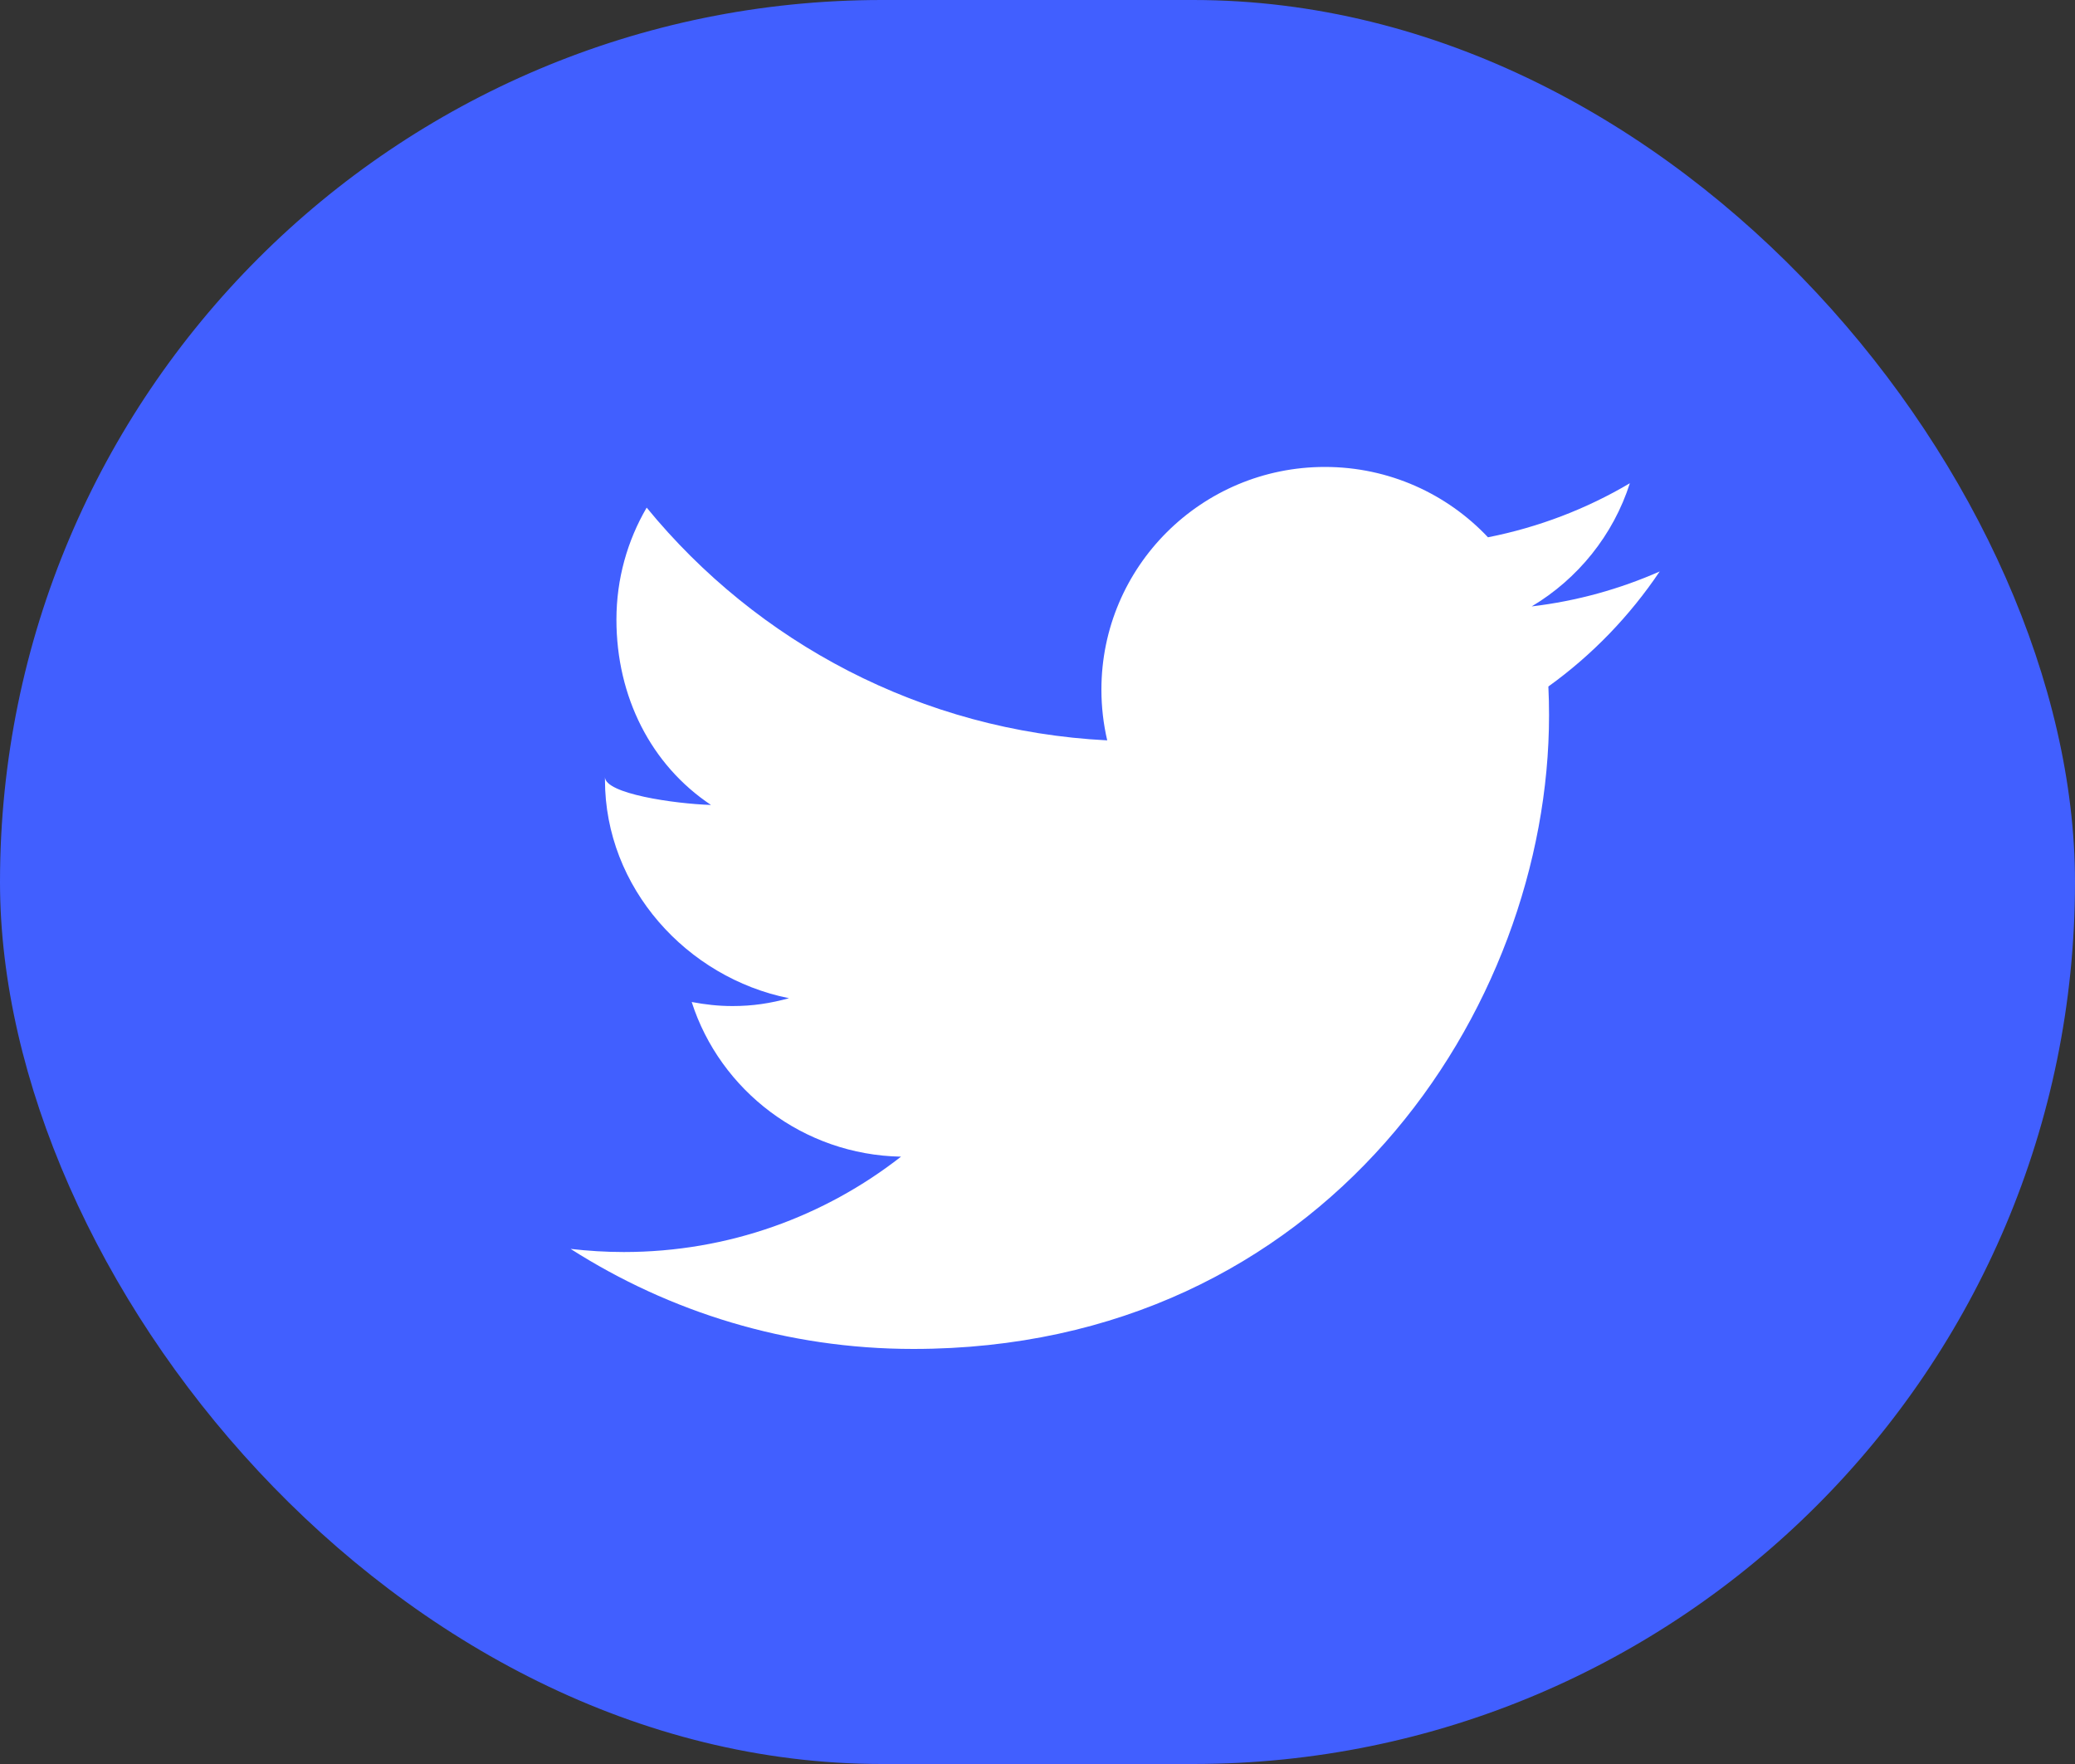
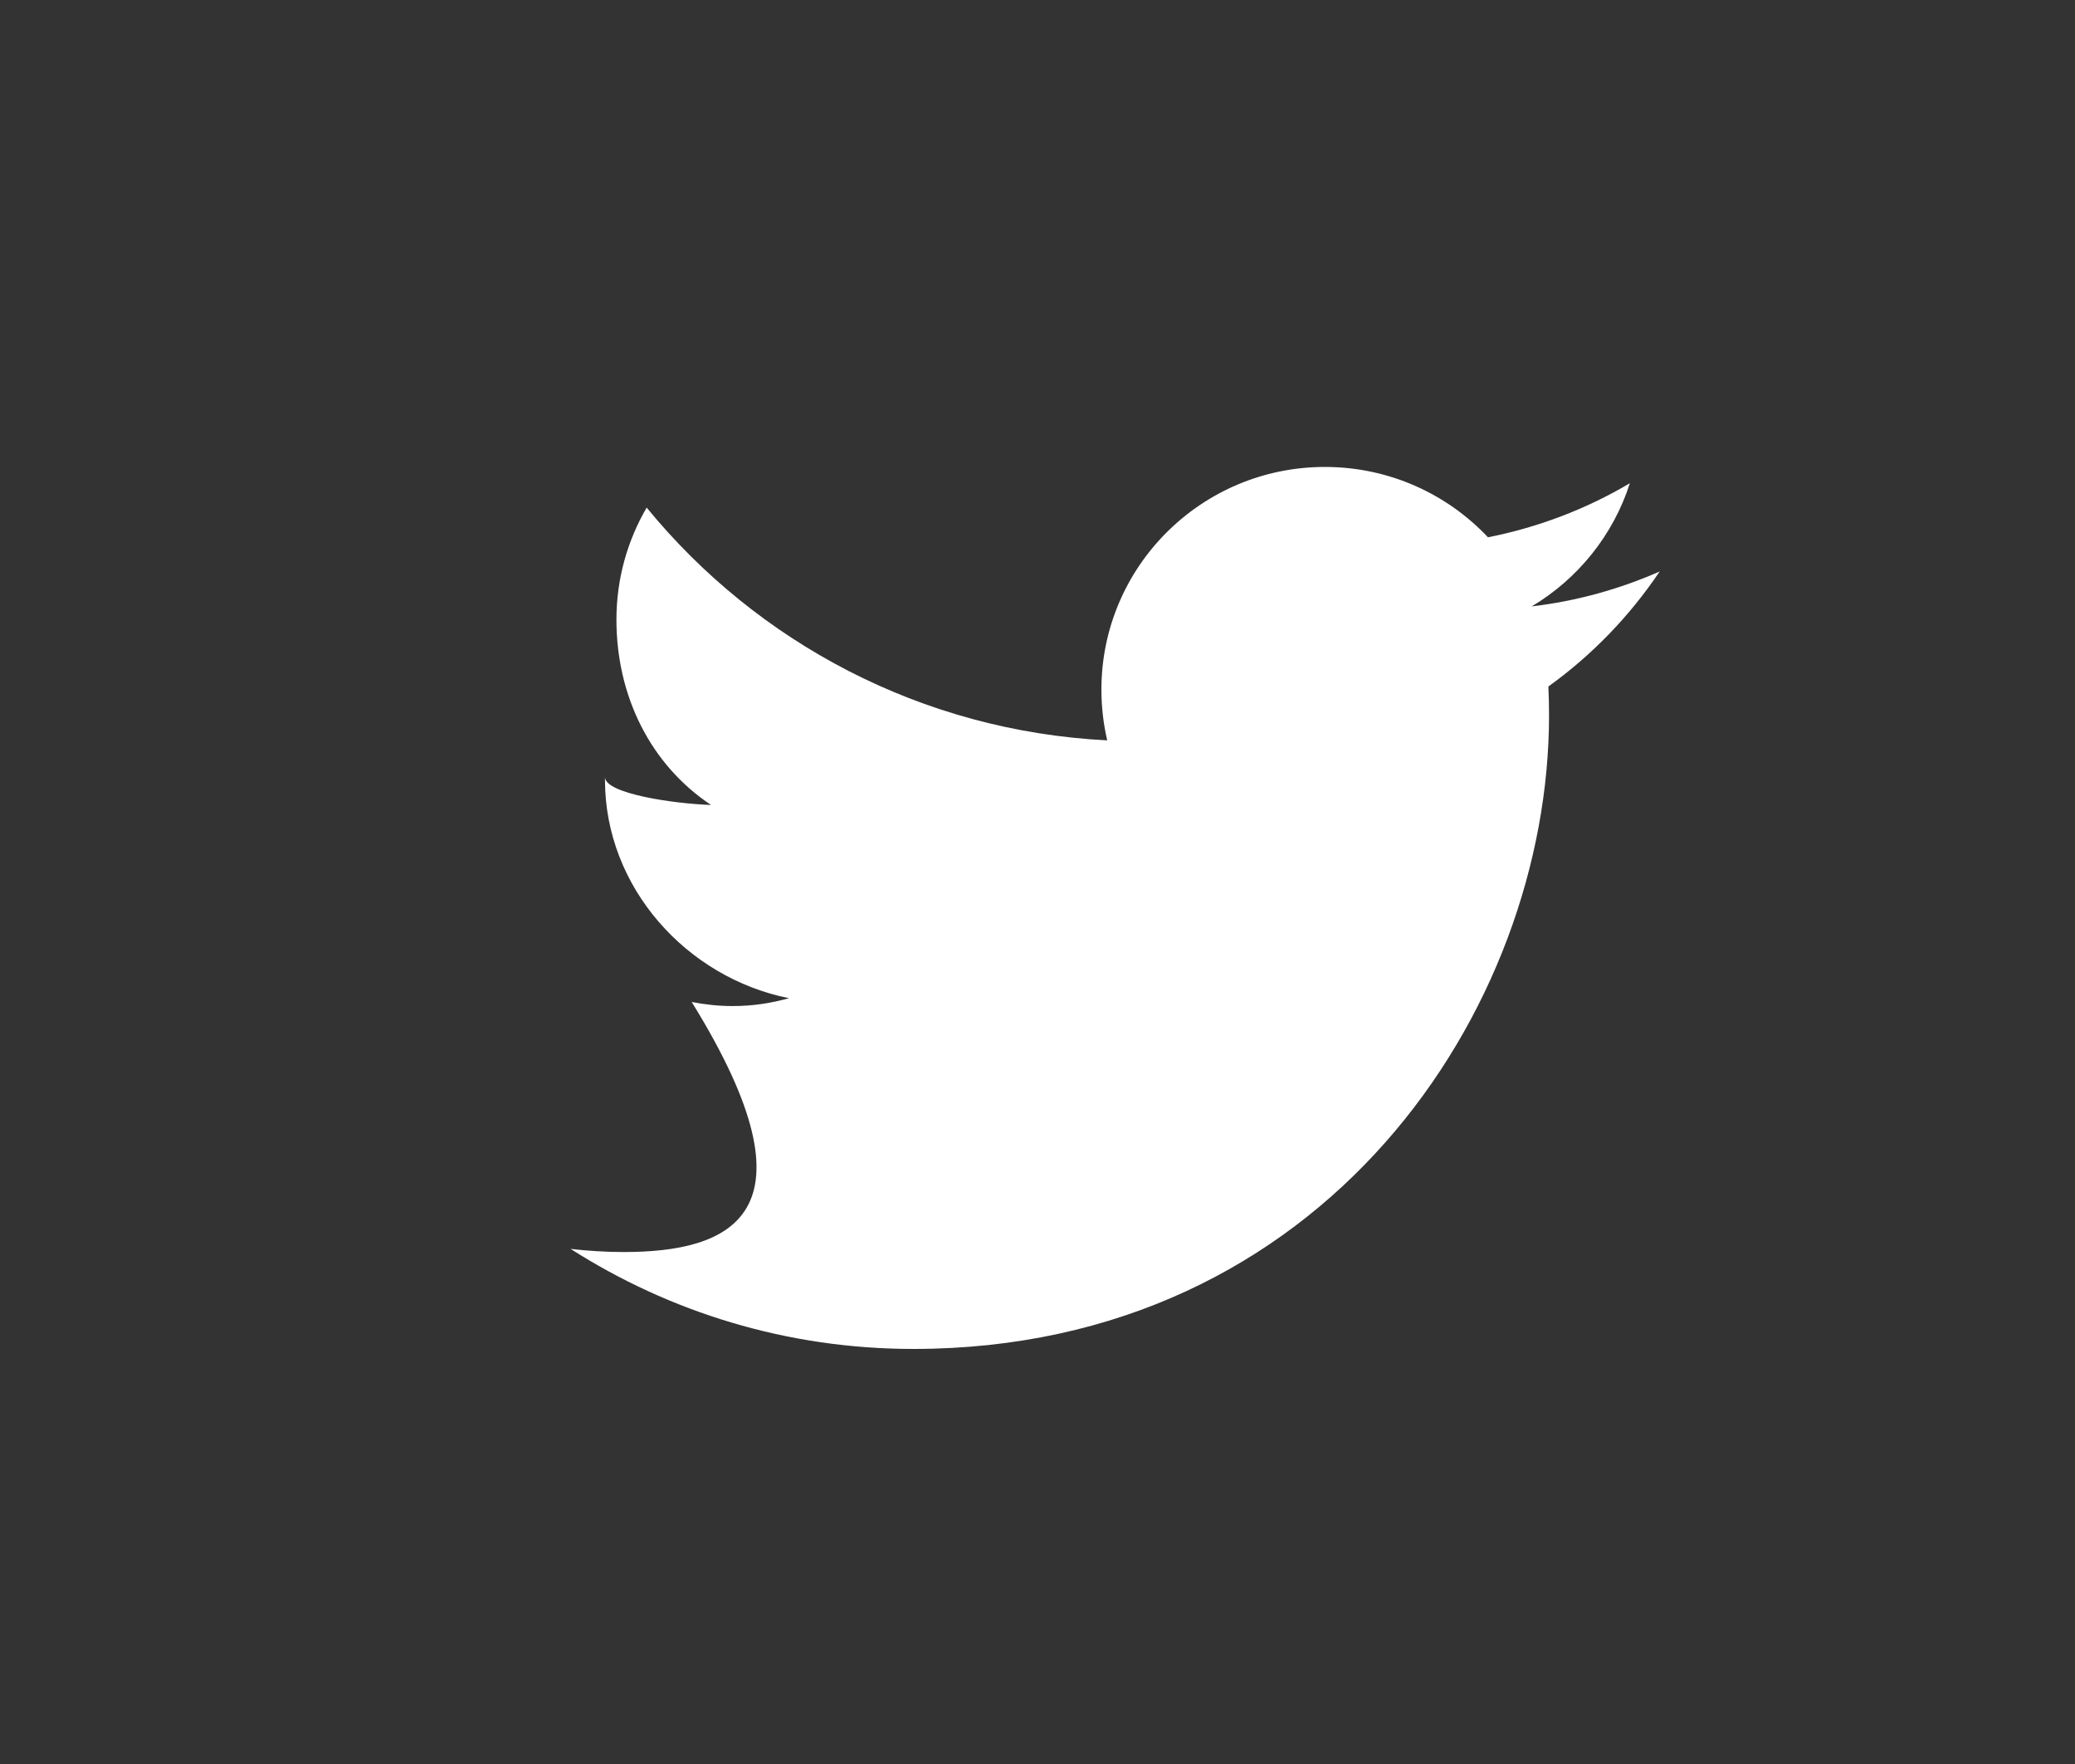
<svg xmlns="http://www.w3.org/2000/svg" width="40" height="34" viewBox="0 0 40 34" fill="none">
  <rect x="0" y="0" width="40" height="34" fill="#333333" stroke="none" />
-   <rect width="40" height="34" rx="17" fill="#415FFF" />
-   <path fill-rule="evenodd" clip-rule="evenodd" d="M32 11.012C31.227 11.353 30.398 11.585 29.527 11.688C30.416 11.158 31.099 10.315 31.419 9.314C30.588 9.806 29.665 10.162 28.684 10.356C27.898 9.522 26.779 9 25.54 9C23.161 9 21.232 10.922 21.232 13.292C21.232 13.628 21.271 13.956 21.344 14.27C17.765 14.09 14.591 12.381 12.466 9.784C12.095 10.419 11.883 11.157 11.883 11.942C11.883 13.431 12.55 14.745 13.706 15.515C13 15.492 11.662 15.299 11.662 14.977V15.031C11.662 17.11 13.241 18.845 15.21 19.24C14.849 19.338 14.515 19.391 14.121 19.391C13.843 19.391 13.598 19.362 13.334 19.313C13.882 21.019 15.484 22.259 17.369 22.294C15.895 23.445 14.043 24.132 12.025 24.132C11.676 24.132 11.337 24.11 11 24.072C12.907 25.289 15.171 26 17.605 26C25.527 26 29.861 19.459 29.861 13.787C29.861 13.601 29.857 13.416 29.848 13.232C30.69 12.627 31.419 11.871 31.997 11.01L32 11.012Z" fill="white" />
+   <path fill-rule="evenodd" clip-rule="evenodd" d="M32 11.012C31.227 11.353 30.398 11.585 29.527 11.688C30.416 11.158 31.099 10.315 31.419 9.314C30.588 9.806 29.665 10.162 28.684 10.356C27.898 9.522 26.779 9 25.54 9C23.161 9 21.232 10.922 21.232 13.292C21.232 13.628 21.271 13.956 21.344 14.27C17.765 14.09 14.591 12.381 12.466 9.784C12.095 10.419 11.883 11.157 11.883 11.942C11.883 13.431 12.55 14.745 13.706 15.515C13 15.492 11.662 15.299 11.662 14.977V15.031C11.662 17.11 13.241 18.845 15.21 19.24C14.849 19.338 14.515 19.391 14.121 19.391C13.843 19.391 13.598 19.362 13.334 19.313C15.895 23.445 14.043 24.132 12.025 24.132C11.676 24.132 11.337 24.11 11 24.072C12.907 25.289 15.171 26 17.605 26C25.527 26 29.861 19.459 29.861 13.787C29.861 13.601 29.857 13.416 29.848 13.232C30.69 12.627 31.419 11.871 31.997 11.01L32 11.012Z" fill="white" />
</svg>